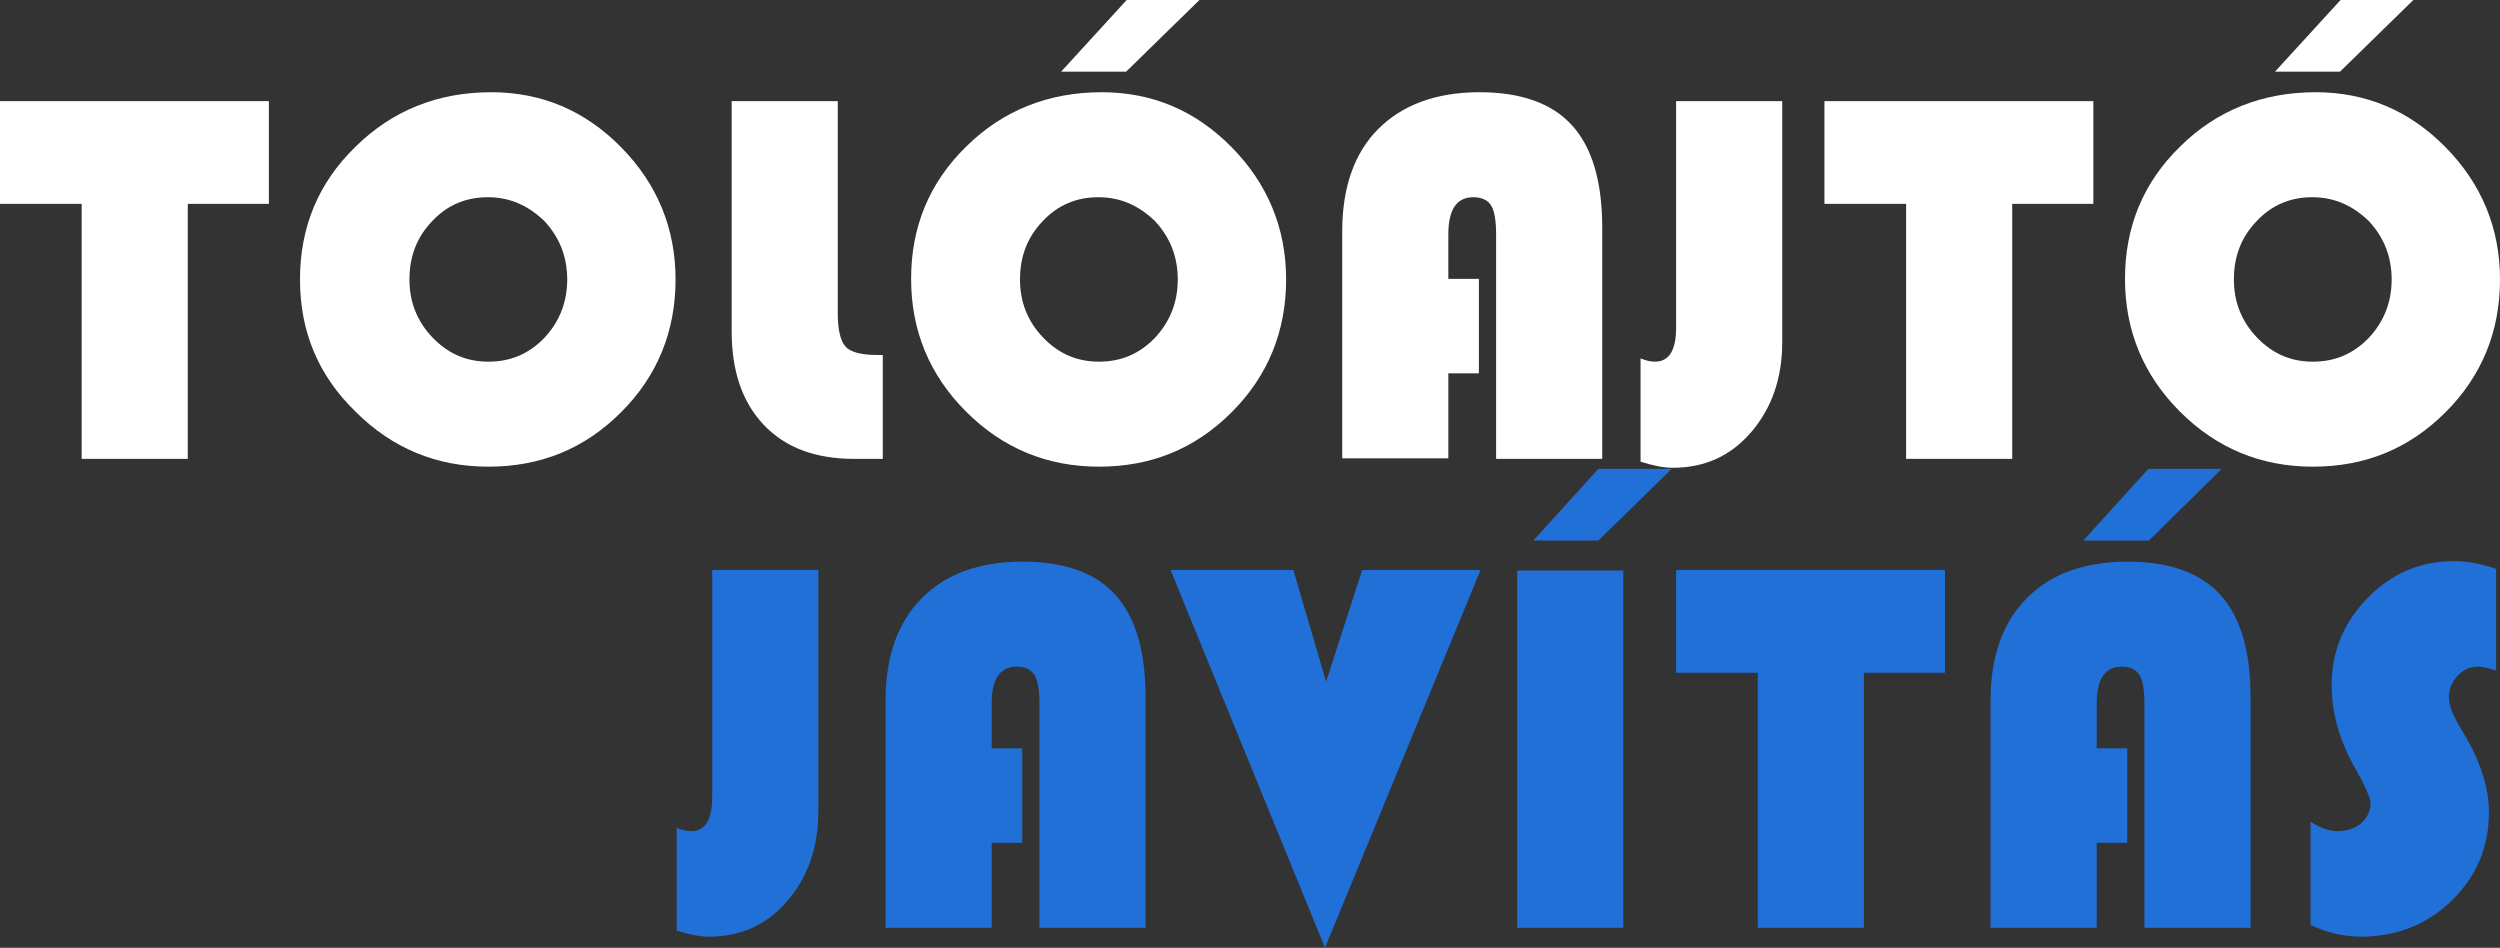
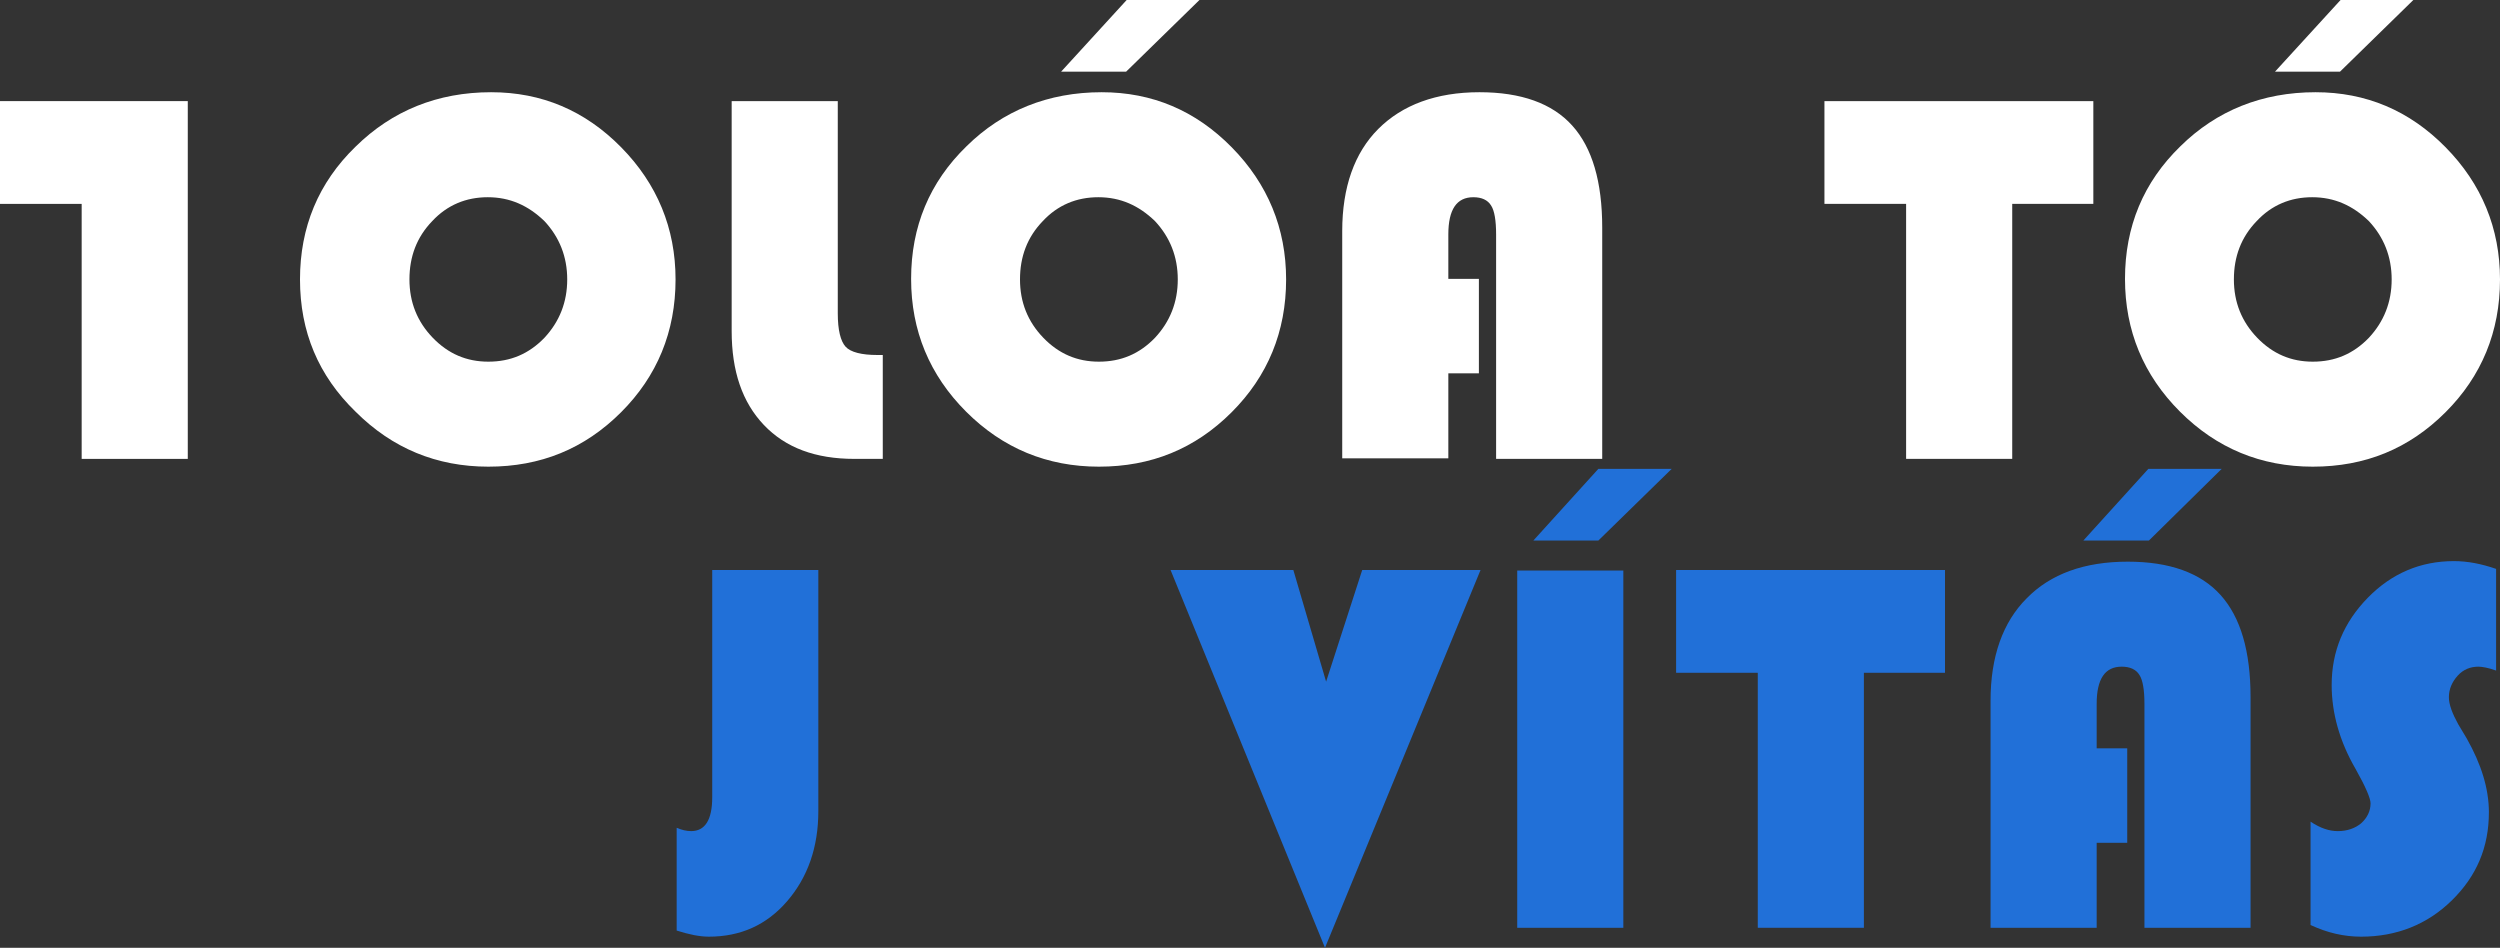
<svg xmlns="http://www.w3.org/2000/svg" version="1.1" id="Layer_1" x="0px" y="0px" viewBox="0 0 450 170.6" style="enable-background:new 0 0 450 170.6;" xml:space="preserve">
  <rect x="0" y="0" width="450" height="170.6" fill="#333333" stroke="none" />
  <style type="text/css">
	.st0{fill:#FFFFFF;}
	.st1{fill:#2170D8;}
</style>
  <g id="Layer_3">
-     <path class="st0" d="M33.8,36.7v45.9H14.7V36.7H0V18.2h48.4v18.5H33.8z" />
+     <path class="st0" d="M33.8,36.7v45.9H14.7V36.7H0V18.2h48.4H33.8z" />
    <path class="st0" d="M88.4,16.6c9.1,0,16.9,3.3,23.4,9.9c6.5,6.6,9.8,14.6,9.8,23.8c0,9.4-3.3,17.4-9.8,23.9   c-6.6,6.6-14.5,9.8-23.9,9.8c-9.3,0-17.3-3.3-23.9-9.9C57.3,67.6,54,59.7,54,50.3c0-9.4,3.3-17.4,10-23.9   C70.6,19.9,78.8,16.6,88.4,16.6z M87.8,35.5c-3.9,0-7.3,1.4-10,4.3c-2.8,2.9-4.1,6.4-4.1,10.5c0,4.1,1.4,7.6,4.2,10.5   c2.8,2.9,6.1,4.3,10,4.3c4,0,7.3-1.4,10.1-4.3c2.7-2.9,4.1-6.4,4.1-10.5c0-4.1-1.4-7.6-4.1-10.5C95.1,37,91.8,35.5,87.8,35.5z" />
    <path class="st0" d="M131.7,18.2h19.1v38.2c0,3,0.5,5,1.4,6s2.9,1.5,5.7,1.5h1v18.7h-5.1c-7,0-12.4-2-16.3-6.1   c-3.9-4.1-5.8-9.7-5.8-16.9V18.2z" />
    <path class="st0" d="M198.3,16.6c9.1,0,16.9,3.3,23.4,9.9c6.5,6.6,9.8,14.6,9.8,23.8c0,9.4-3.3,17.4-9.8,23.9   c-6.6,6.6-14.5,9.8-23.9,9.8c-9.3,0-17.3-3.3-23.9-9.9c-6.6-6.6-9.9-14.6-9.9-23.9c0-9.4,3.3-17.4,10-23.9   C180.5,19.9,188.7,16.6,198.3,16.6z M197.7,35.5c-3.9,0-7.3,1.4-10,4.3c-2.8,2.9-4.1,6.4-4.1,10.5c0,4.1,1.4,7.6,4.2,10.5   c2.8,2.9,6.1,4.3,10,4.3c4,0,7.3-1.4,10.1-4.3c2.7-2.9,4.1-6.4,4.1-10.5c0-4.1-1.4-7.6-4.1-10.5C205,37,201.7,35.5,197.7,35.5z    M215.9,0l-13.2,12.9H191L202.8,0H215.9z" />
    <path class="st0" d="M266.2,50.2v17h-5.5v15.3h-19.1V41.6c0-7.9,2.2-14.1,6.5-18.4s10.4-6.6,18.2-6.6c7.5,0,13.1,2,16.7,6   c3.6,4,5.4,10.1,5.4,18.4v41.6h-19.1V42.2c0-2.5-0.3-4.3-0.9-5.2c-0.6-1-1.7-1.5-3.2-1.5c-3,0-4.5,2.2-4.5,6.7v8H266.2z" />
-     <path class="st0" d="M320.8,18.2v43.4c0,6.5-1.9,11.9-5.6,16.2c-3.7,4.3-8.4,6.4-14.1,6.4c-1.7,0-3.6-0.4-5.8-1.1V64.5   c0.9,0.4,1.8,0.6,2.6,0.6c2.5,0,3.8-2,3.8-6.1V18.2H320.8z" />
    <path class="st0" d="M362.2,36.7v45.9h-19.1V36.7h-14.7V18.2h48.4v18.5H362.2z" />
    <path class="st0" d="M416.8,16.6c9.1,0,16.9,3.3,23.4,9.9c6.5,6.6,9.8,14.6,9.8,23.8c0,9.4-3.3,17.4-9.8,23.9   c-6.6,6.6-14.5,9.8-23.9,9.8c-9.3,0-17.3-3.3-23.9-9.9c-6.6-6.6-9.9-14.6-9.9-23.9c0-9.4,3.3-17.4,10-23.9   C399,19.9,407.2,16.6,416.8,16.6z M416.2,35.5c-3.9,0-7.3,1.4-10,4.3c-2.8,2.9-4.1,6.4-4.1,10.5c0,4.1,1.4,7.6,4.2,10.5   c2.8,2.9,6.1,4.3,10,4.3c4,0,7.3-1.4,10.1-4.3c2.7-2.9,4.1-6.4,4.1-10.5c0-4.1-1.4-7.6-4.1-10.5C423.5,37,420.2,35.5,416.2,35.5z    M434.4,0l-13.2,12.9h-11.7L421.3,0H434.4z" />
  </g>
  <g id="Layer_2">
    <path class="st1" d="M147.3,102.6V146c0,6.5-1.9,11.9-5.6,16.2c-3.7,4.3-8.4,6.4-14.1,6.4c-1.7,0-3.6-0.4-5.8-1.1V149   c0.9,0.4,1.8,0.6,2.6,0.6c2.5,0,3.8-2,3.8-6.1v-40.9H147.3z" />
-     <path class="st1" d="M184,134.7v17h-5.5V167h-19.1v-40.9c0-7.9,2.2-14.1,6.5-18.4c4.3-4.4,10.4-6.6,18.2-6.6c7.5,0,13.1,2,16.7,6   c3.6,4,5.4,10.1,5.4,18.4V167h-19.1v-40.3c0-2.5-0.3-4.3-0.9-5.2c-0.6-1-1.7-1.5-3.2-1.5c-3,0-4.5,2.2-4.5,6.7v8H184z" />
    <path class="st1" d="M266.5,102.6l-28,68l-27.8-68h22.1l5.9,20.1l6.5-20.1H266.5z" />
    <path class="st1" d="M292.2,102.6V167h-19.1v-64.3H292.2z M300.9,84.4l-13.2,12.9h-11.7l11.7-12.9H300.9z" />
    <path class="st1" d="M335.5,121.1V167h-19.1v-45.9h-14.7v-18.5h48.4v18.5H335.5z" />
    <path class="st1" d="M382.9,134.7v17h-5.5V167h-19.1v-40.9c0-7.9,2.2-14.1,6.5-18.4c4.3-4.4,10.4-6.6,18.2-6.6c7.5,0,13.1,2,16.7,6   c3.6,4,5.4,10.1,5.4,18.4V167H386v-40.3c0-2.5-0.3-4.3-0.9-5.2c-0.6-1-1.7-1.5-3.2-1.5c-3,0-4.5,2.2-4.5,6.7v8H382.9z M399.9,84.4   l-13.1,12.9H375l11.7-12.9H399.9z" />
    <path class="st1" d="M449.3,102.4v18.3c-1.4-0.5-2.5-0.7-3.2-0.7c-1.4,0-2.7,0.5-3.7,1.6c-1,1.1-1.6,2.4-1.6,3.9   c0,1.3,0.6,2.9,1.7,4.9l1.5,2.5c2.6,4.6,4,9,4,13.3c0,6.3-2.2,11.5-6.7,15.9c-4.4,4.3-9.9,6.5-16.3,6.5c-3.1,0-6.1-0.7-9.1-2.1   v-18.6c1.8,1.2,3.4,1.7,4.9,1.7c1.7,0,3.1-0.5,4.2-1.4c1.1-1,1.7-2.2,1.7-3.6c0-0.9-0.9-3-2.7-6.2c-2.9-5-4.3-10.1-4.3-15.1   c0-6.1,2.2-11.3,6.5-15.7c4.3-4.4,9.5-6.6,15.5-6.6C444.2,101,446.7,101.5,449.3,102.4z" />
  </g>
</svg>